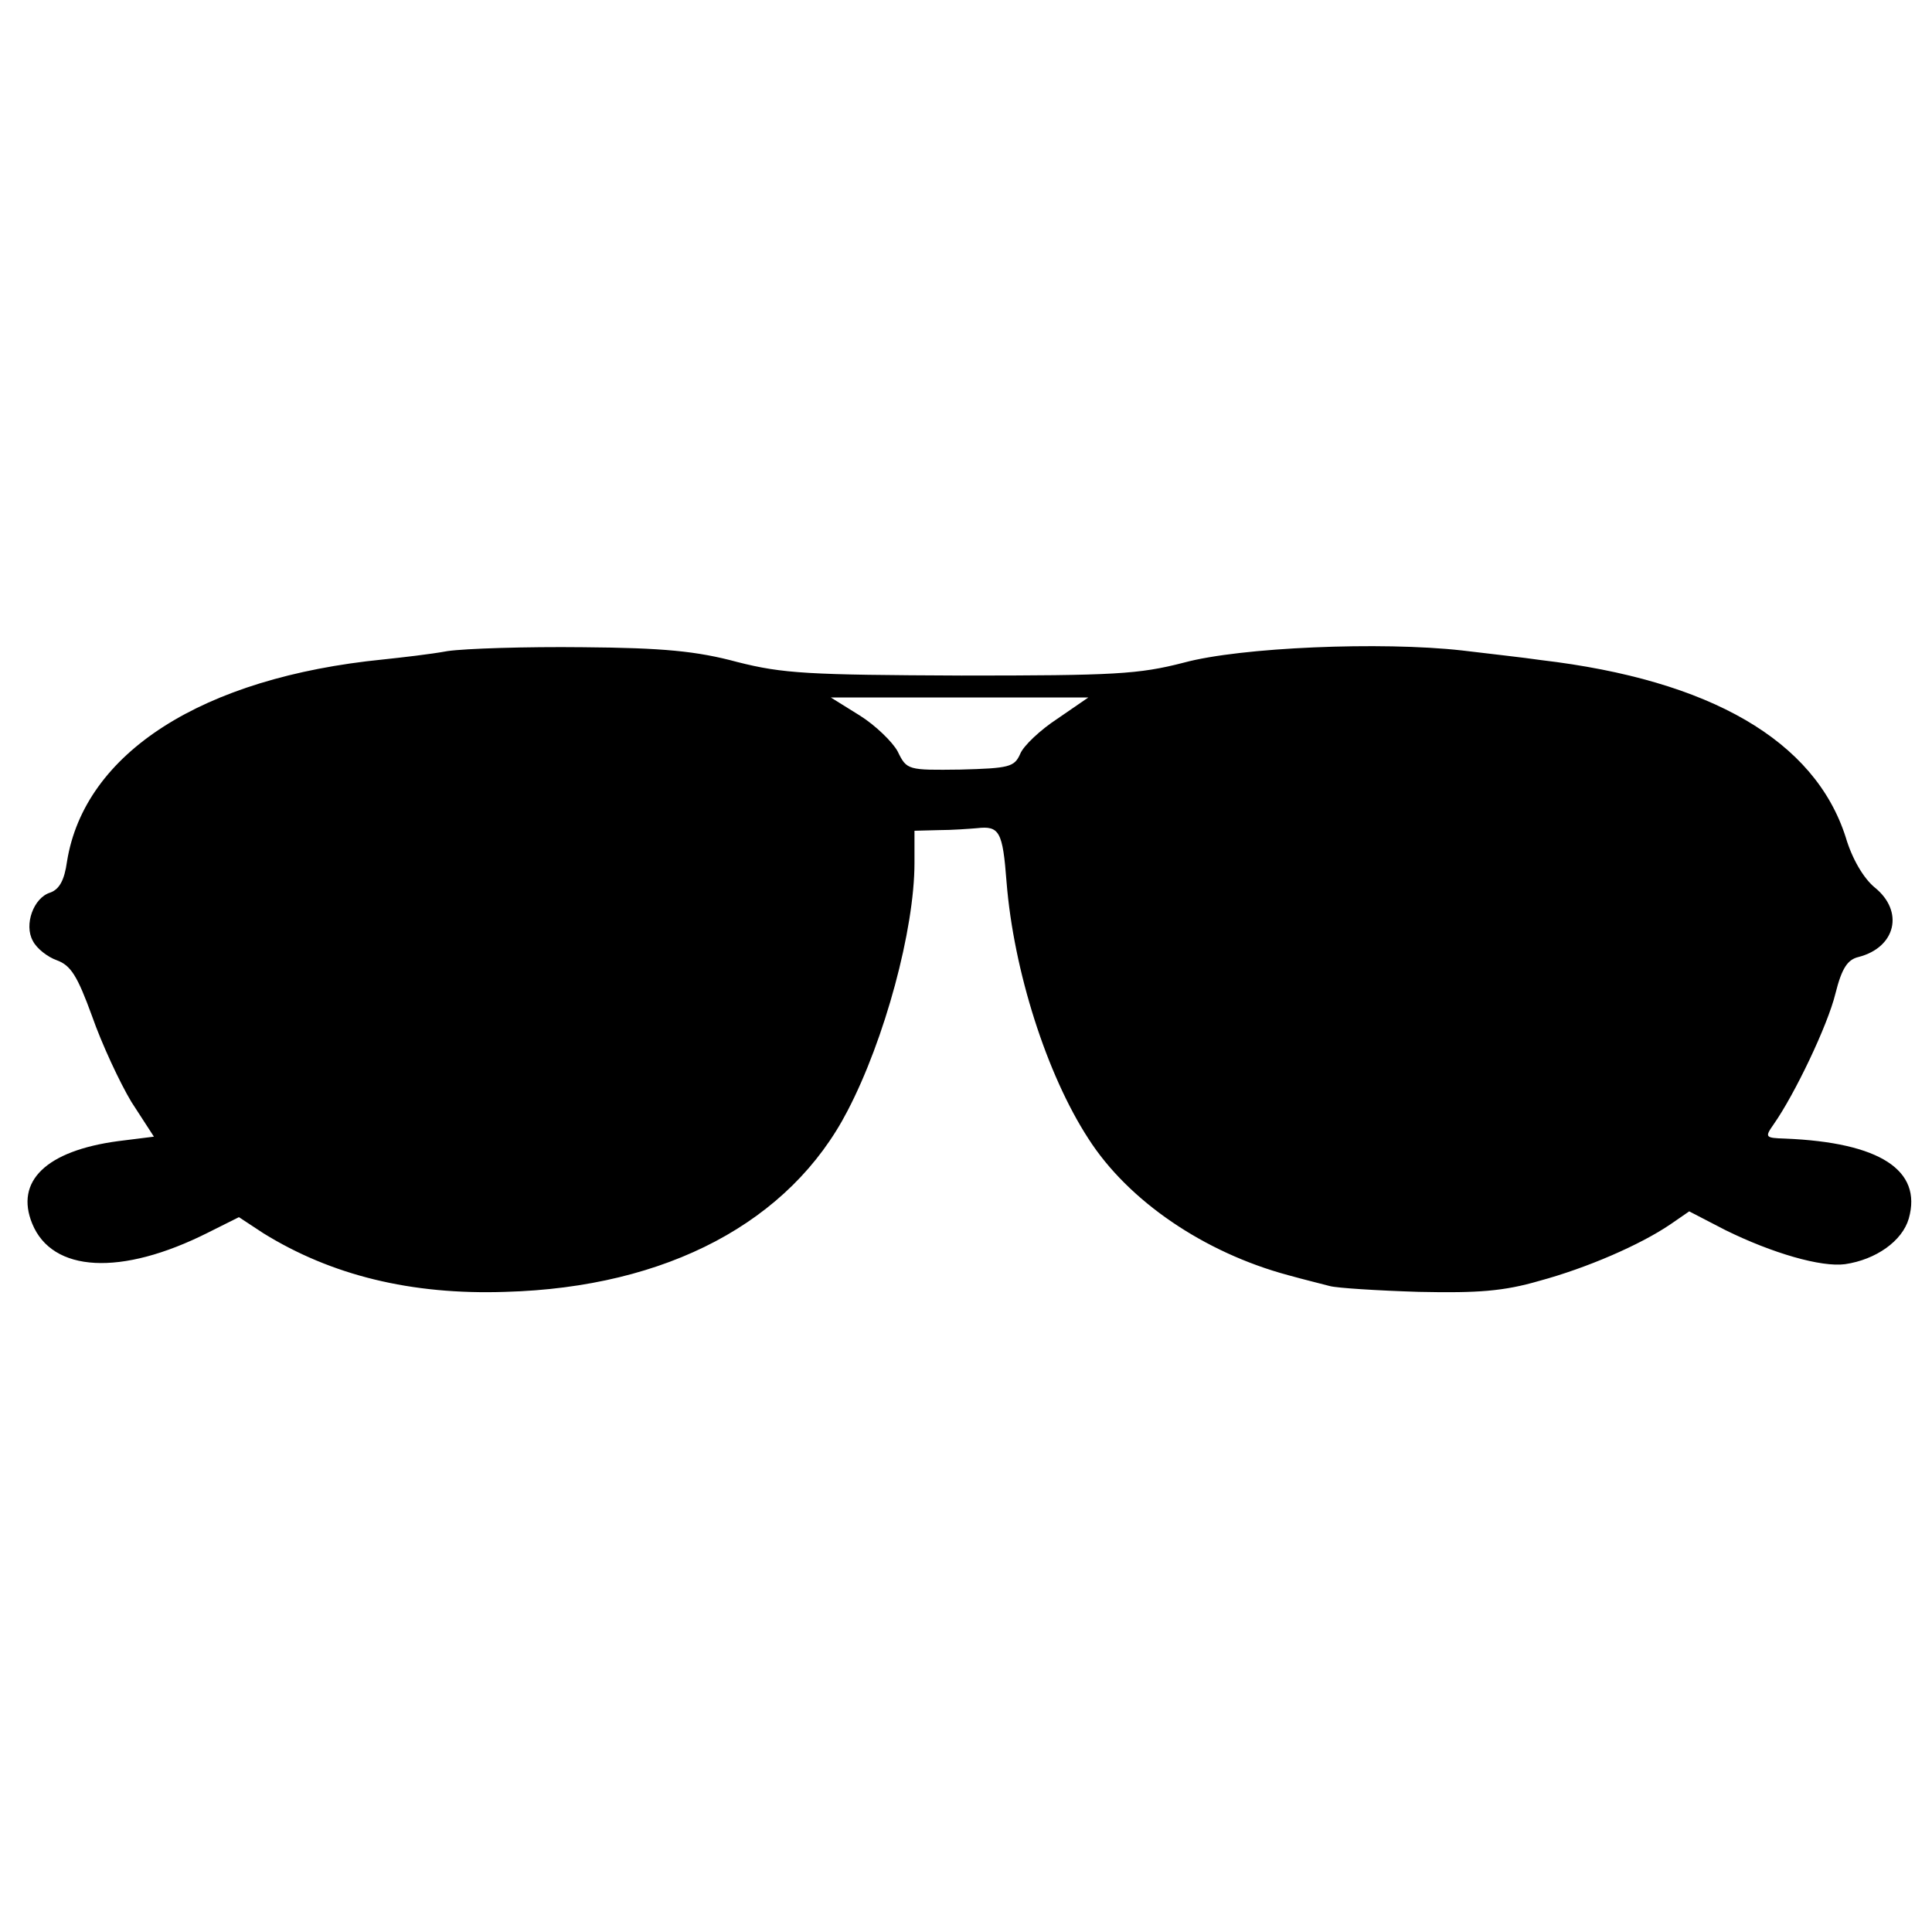
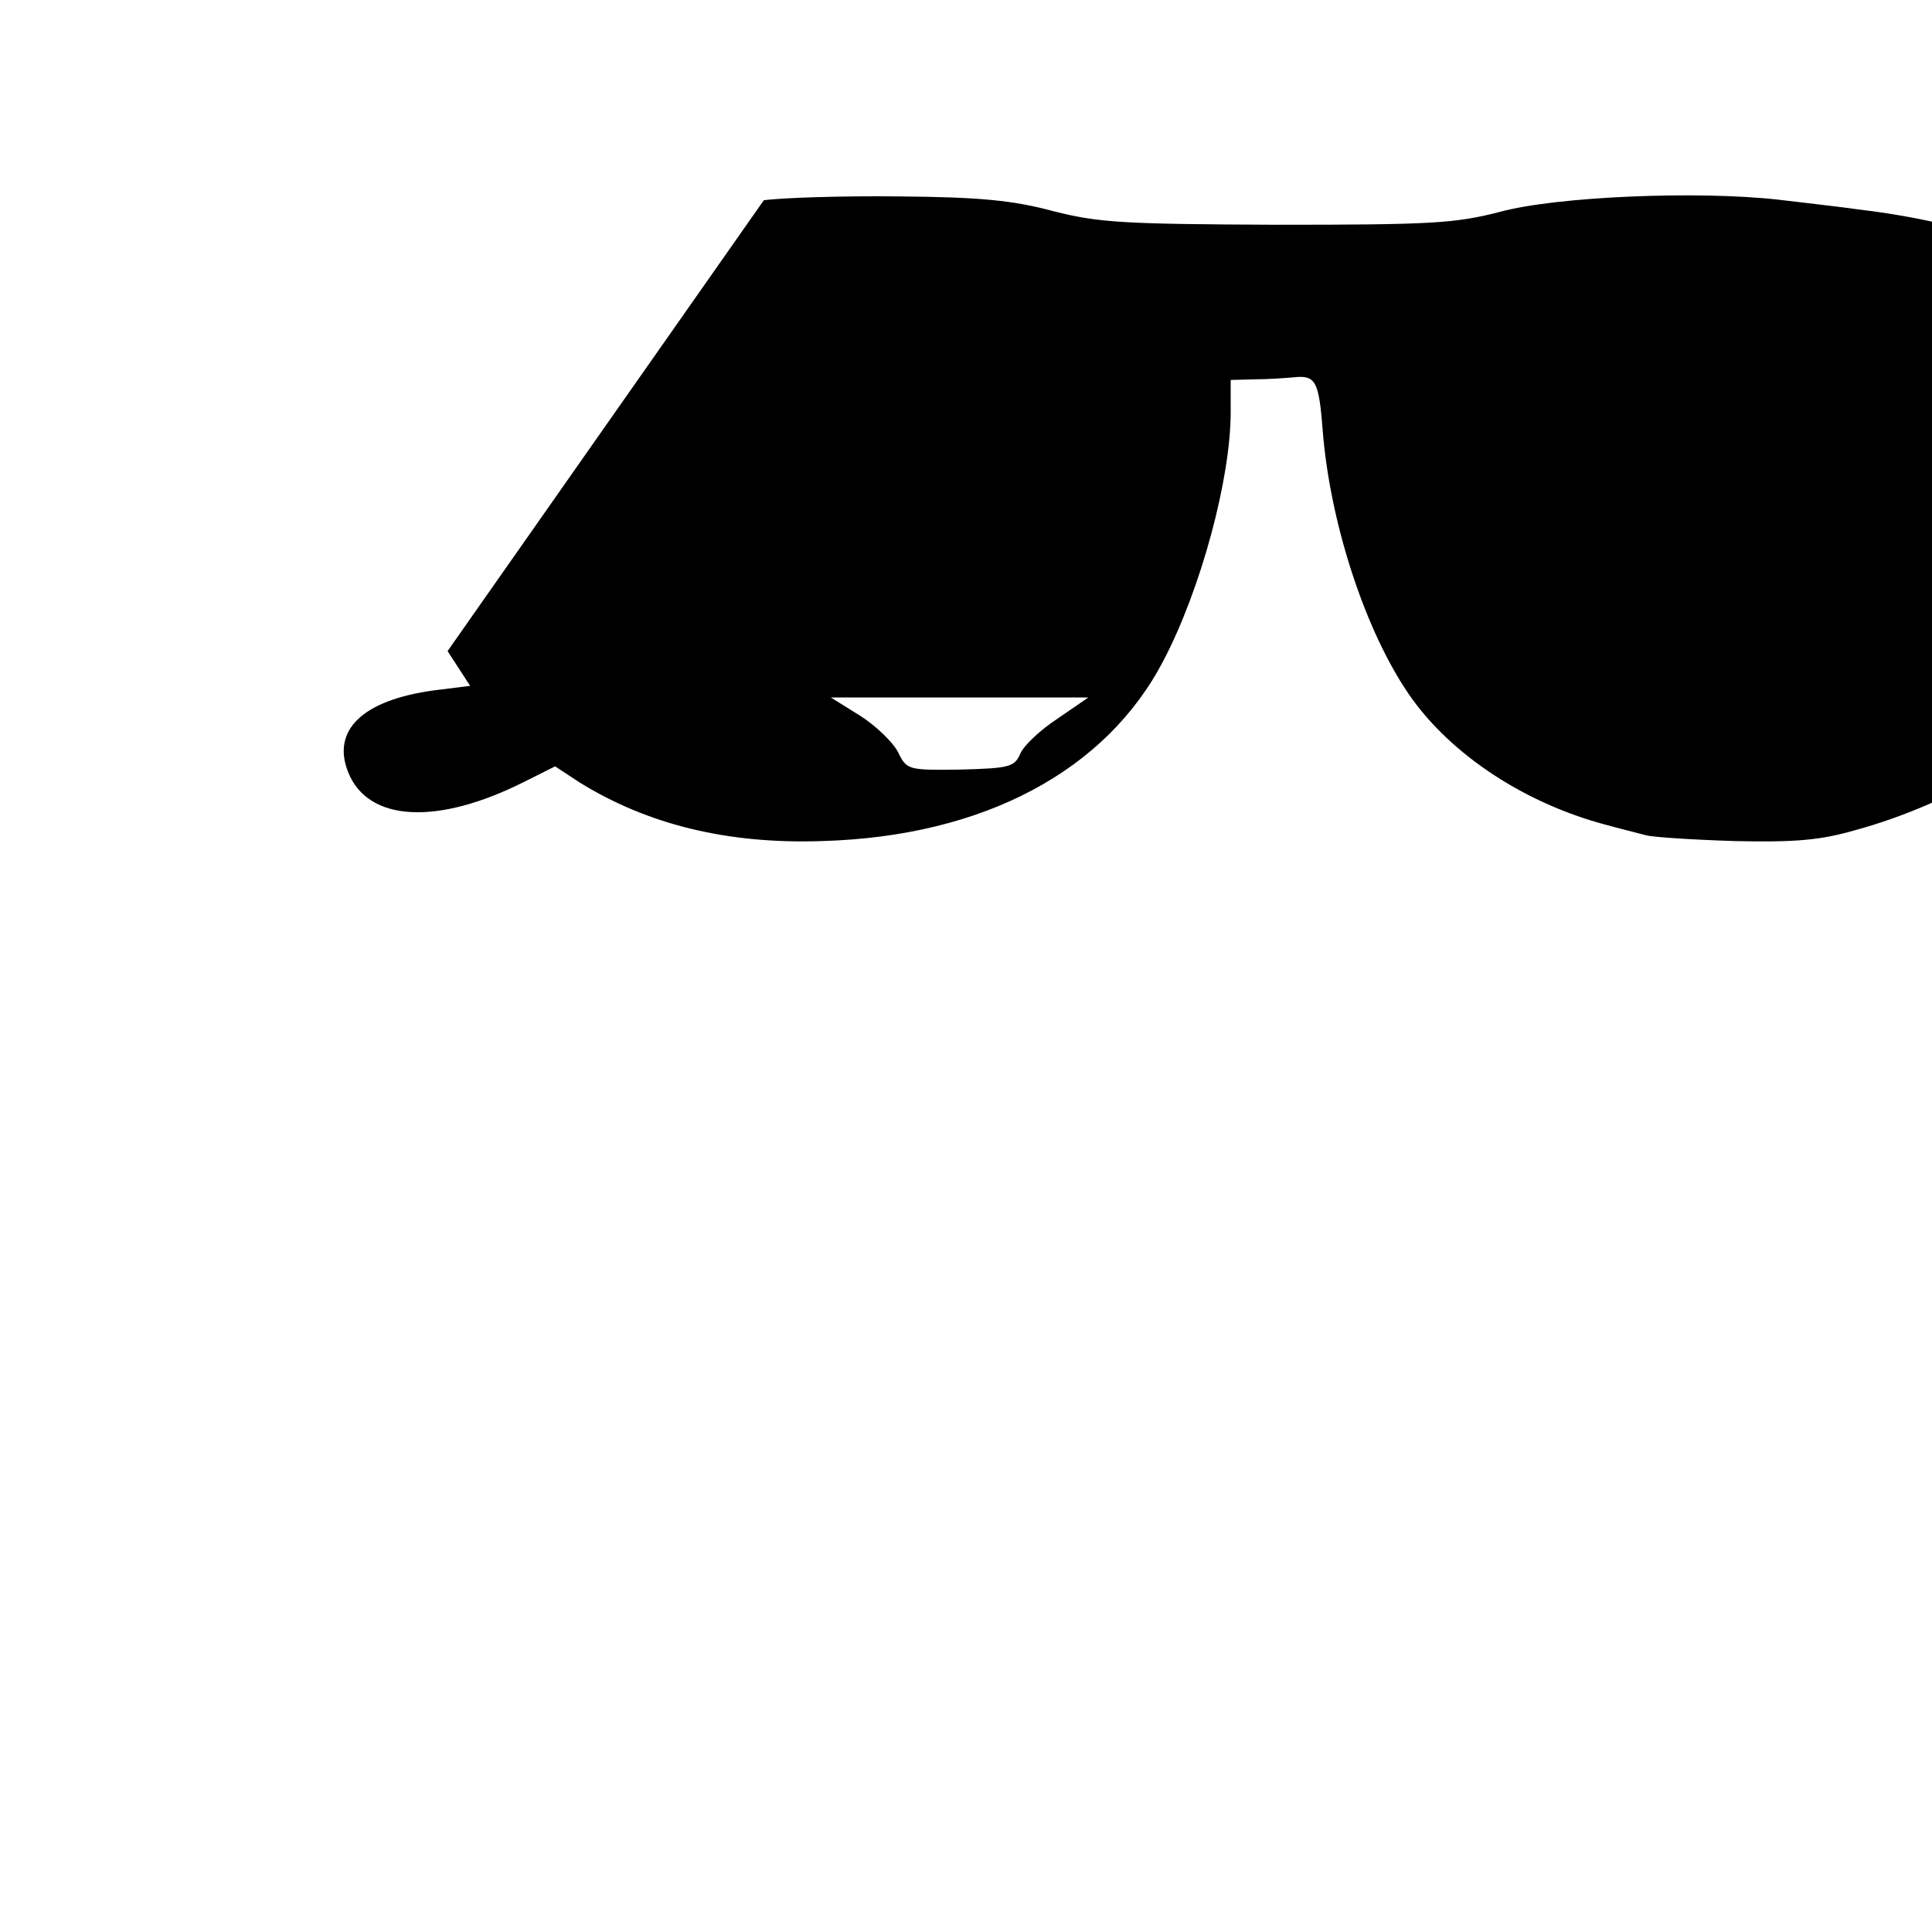
<svg xmlns="http://www.w3.org/2000/svg" version="1.0" width="300pt" height="300pt" viewBox="0 0 300 300" preserveAspectRatio="xMidYMid meet">
  <g transform="translate(0,300) scale(0.1,-0.1)" fill="#000000" stroke="none">
-     <path d="M695 1989 c-27 -5 -72 -10 -100 -13 -281 -28 -464 -145 -491 -314 -4 -29 -12 -43 -26 -48 -26 -8 -41 -50 -27 -75 6 -12 23 -25 37 -30 22 -8 32 -24 55 -87 15 -43 43 -103 61 -133 l35 -54 -56 -7 c-111 -15 -160 -62 -133 -128 31 -76 138 -82 273 -14 l48 24 38 -25 c105 -65 229 -96 376 -91 251 7 442 109 531 281 58 111 104 282 104 385 l0 50 38 1 c20 0 47 2 59 3 35 4 40 -5 46 -84 11 -137 62 -298 127 -398 62 -97 180 -177 310 -212 25 -7 54 -14 65 -17 11 -3 73 -7 138 -9 92 -2 132 1 187 17 74 20 157 56 204 88 l29 20 56 -29 c73 -36 149 -58 186 -53 48 7 89 36 99 71 21 75 -45 118 -192 124 -31 1 -32 2 -18 22 33 47 84 154 96 203 10 40 19 53 36 57 58 15 71 71 25 108 -17 14 -35 44 -45 78 -48 150 -210 244 -473 275 -27 4 -82 10 -123 15 -125 14 -344 5 -432 -19 -70 -18 -107 -20 -345 -20 -238 1 -277 3 -348 21 -63 17 -115 22 -240 23 -88 1 -182 -2 -210 -6z m947 -105 c-26 -17 -53 -42 -58 -55 -9 -20 -17 -22 -93 -24 -81 -1 -83 -1 -97 28 -8 15 -35 41 -59 56 l-45 28 200 0 200 0 -48 -33z" />
+     <path d="M695 1989 l35 -54 -56 -7 c-111 -15 -160 -62 -133 -128 31 -76 138 -82 273 -14 l48 24 38 -25 c105 -65 229 -96 376 -91 251 7 442 109 531 281 58 111 104 282 104 385 l0 50 38 1 c20 0 47 2 59 3 35 4 40 -5 46 -84 11 -137 62 -298 127 -398 62 -97 180 -177 310 -212 25 -7 54 -14 65 -17 11 -3 73 -7 138 -9 92 -2 132 1 187 17 74 20 157 56 204 88 l29 20 56 -29 c73 -36 149 -58 186 -53 48 7 89 36 99 71 21 75 -45 118 -192 124 -31 1 -32 2 -18 22 33 47 84 154 96 203 10 40 19 53 36 57 58 15 71 71 25 108 -17 14 -35 44 -45 78 -48 150 -210 244 -473 275 -27 4 -82 10 -123 15 -125 14 -344 5 -432 -19 -70 -18 -107 -20 -345 -20 -238 1 -277 3 -348 21 -63 17 -115 22 -240 23 -88 1 -182 -2 -210 -6z m947 -105 c-26 -17 -53 -42 -58 -55 -9 -20 -17 -22 -93 -24 -81 -1 -83 -1 -97 28 -8 15 -35 41 -59 56 l-45 28 200 0 200 0 -48 -33z" />
  </g>
</svg>